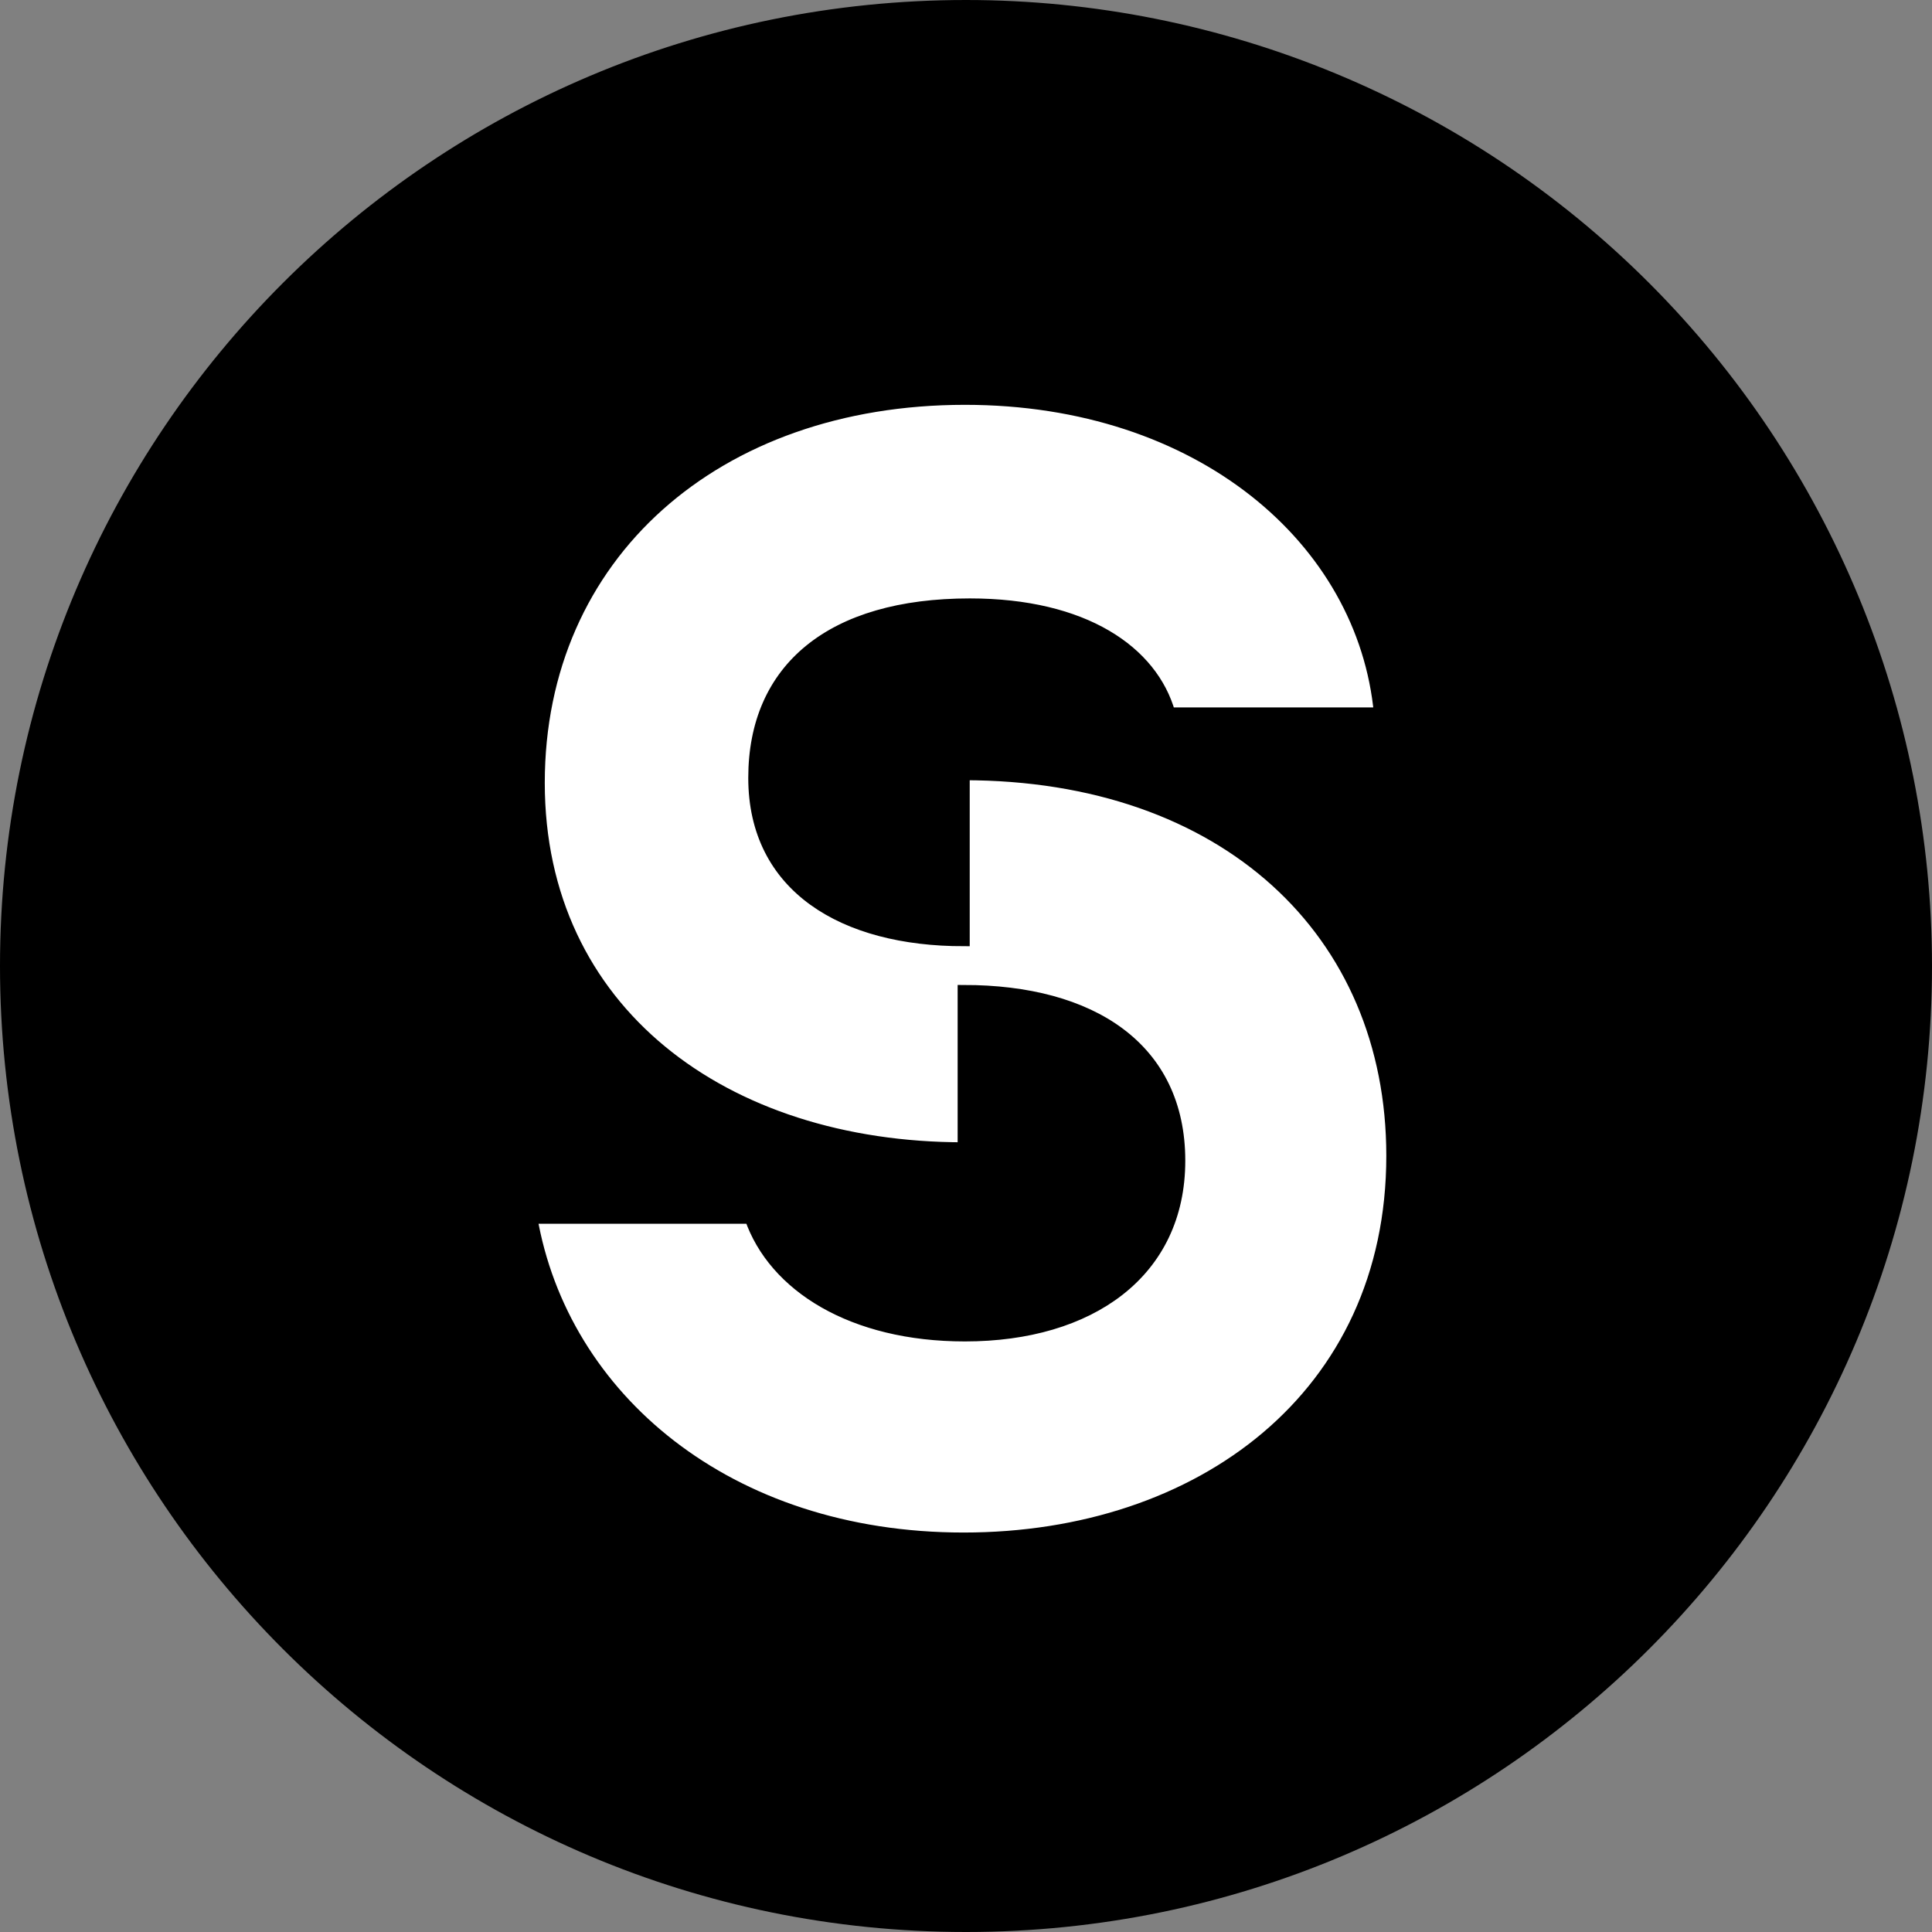
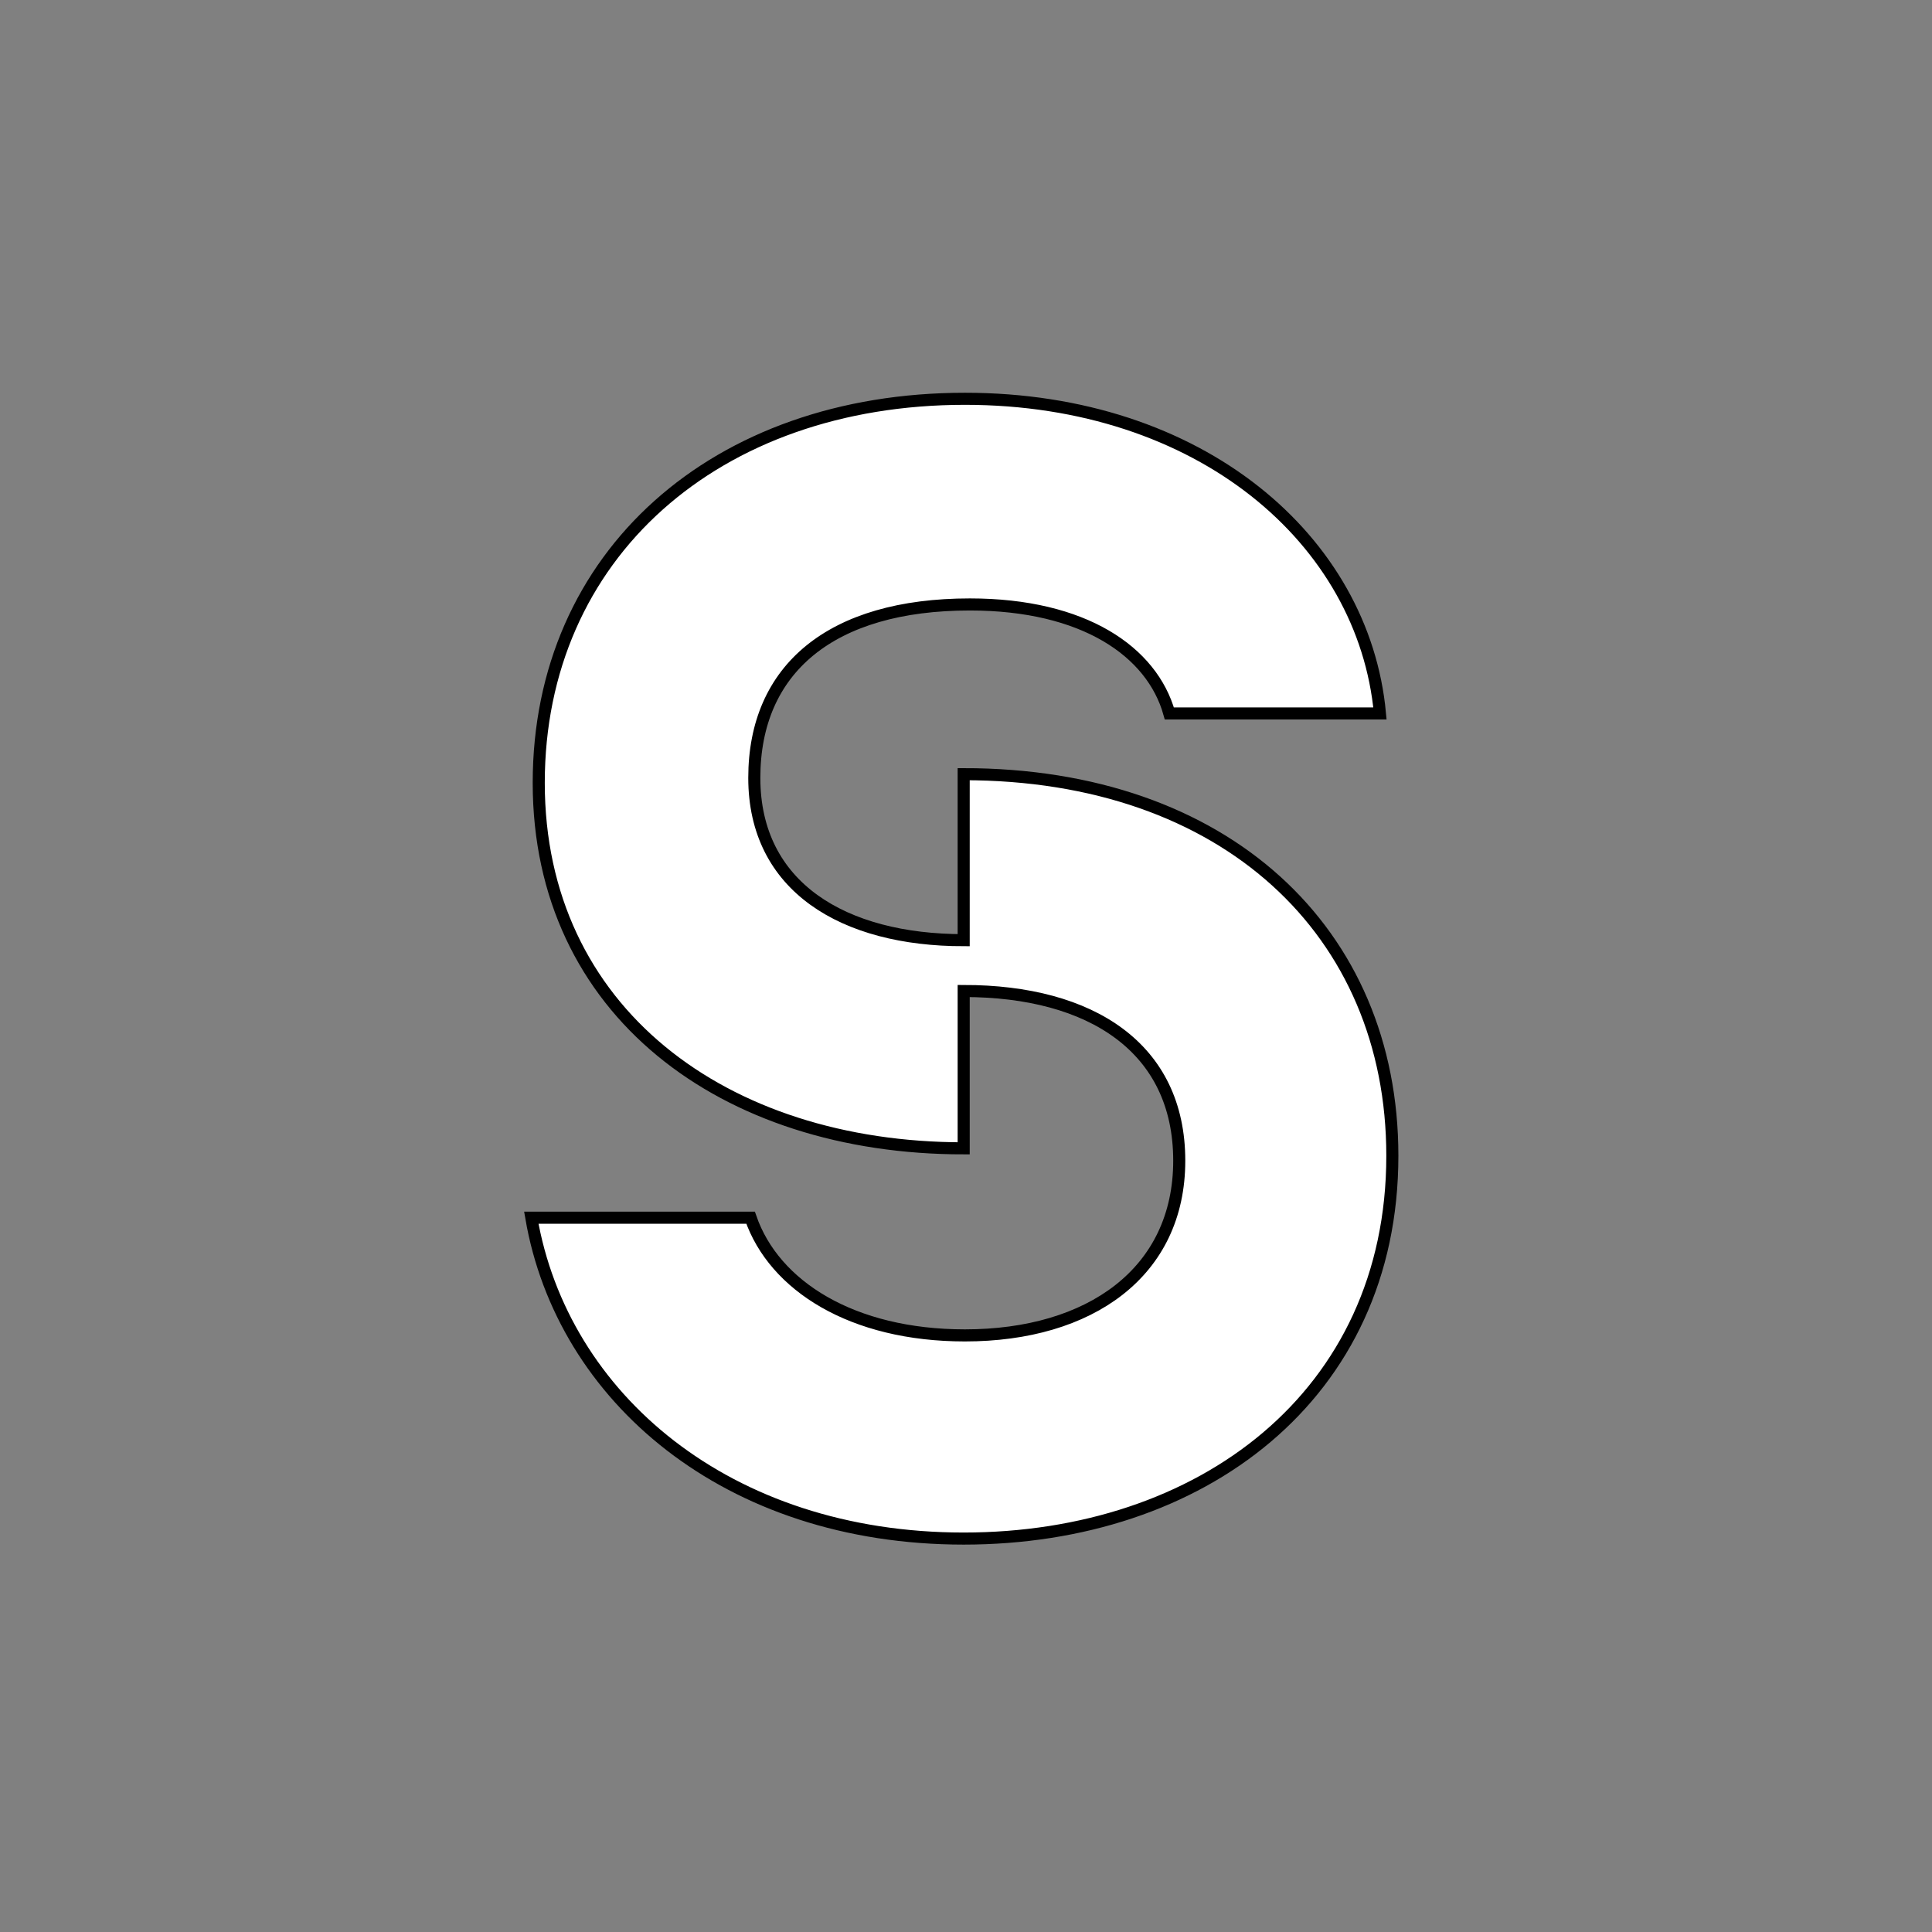
<svg xmlns="http://www.w3.org/2000/svg" width="80" height="80" viewBox="0 0 80 80" fill="none">
  <rect x="0" y="0" width="80" height="80" fill="#808080" stroke="none" />
-   <path d="M40 0C17.909 0 0 17.909 0 40C0 62.091 17.909 80 40 80C62.091 80 80 62.091 80 40C80 29.391 75.786 19.217 68.284 11.716C60.783 4.214 50.609 0 40 0Z" fill="black" />
  <path d="M39.904 63.709C49.702 63.709 57.654 57.81 57.654 47.858C57.654 38.572 50.728 32.057 39.904 32.057V38.931C34.928 38.931 31.234 36.725 31.234 32.211C31.234 27.697 34.415 25.029 40.16 25.029C44.88 25.029 47.702 26.978 48.42 29.543H57.141C56.474 22.361 49.702 16.513 39.955 16.513C29.644 16.513 22.308 22.977 22.308 32.416C22.308 41.855 29.952 47.55 39.904 47.55V41.035C45.188 41.035 48.83 43.394 48.83 48.063C48.83 52.68 45.136 55.296 39.955 55.296C35.287 55.296 32.055 53.244 31.08 50.422H22C23.282 57.861 30.105 63.709 39.904 63.709Z" fill="white" stroke="black" stroke-width="0.5" />
</svg>